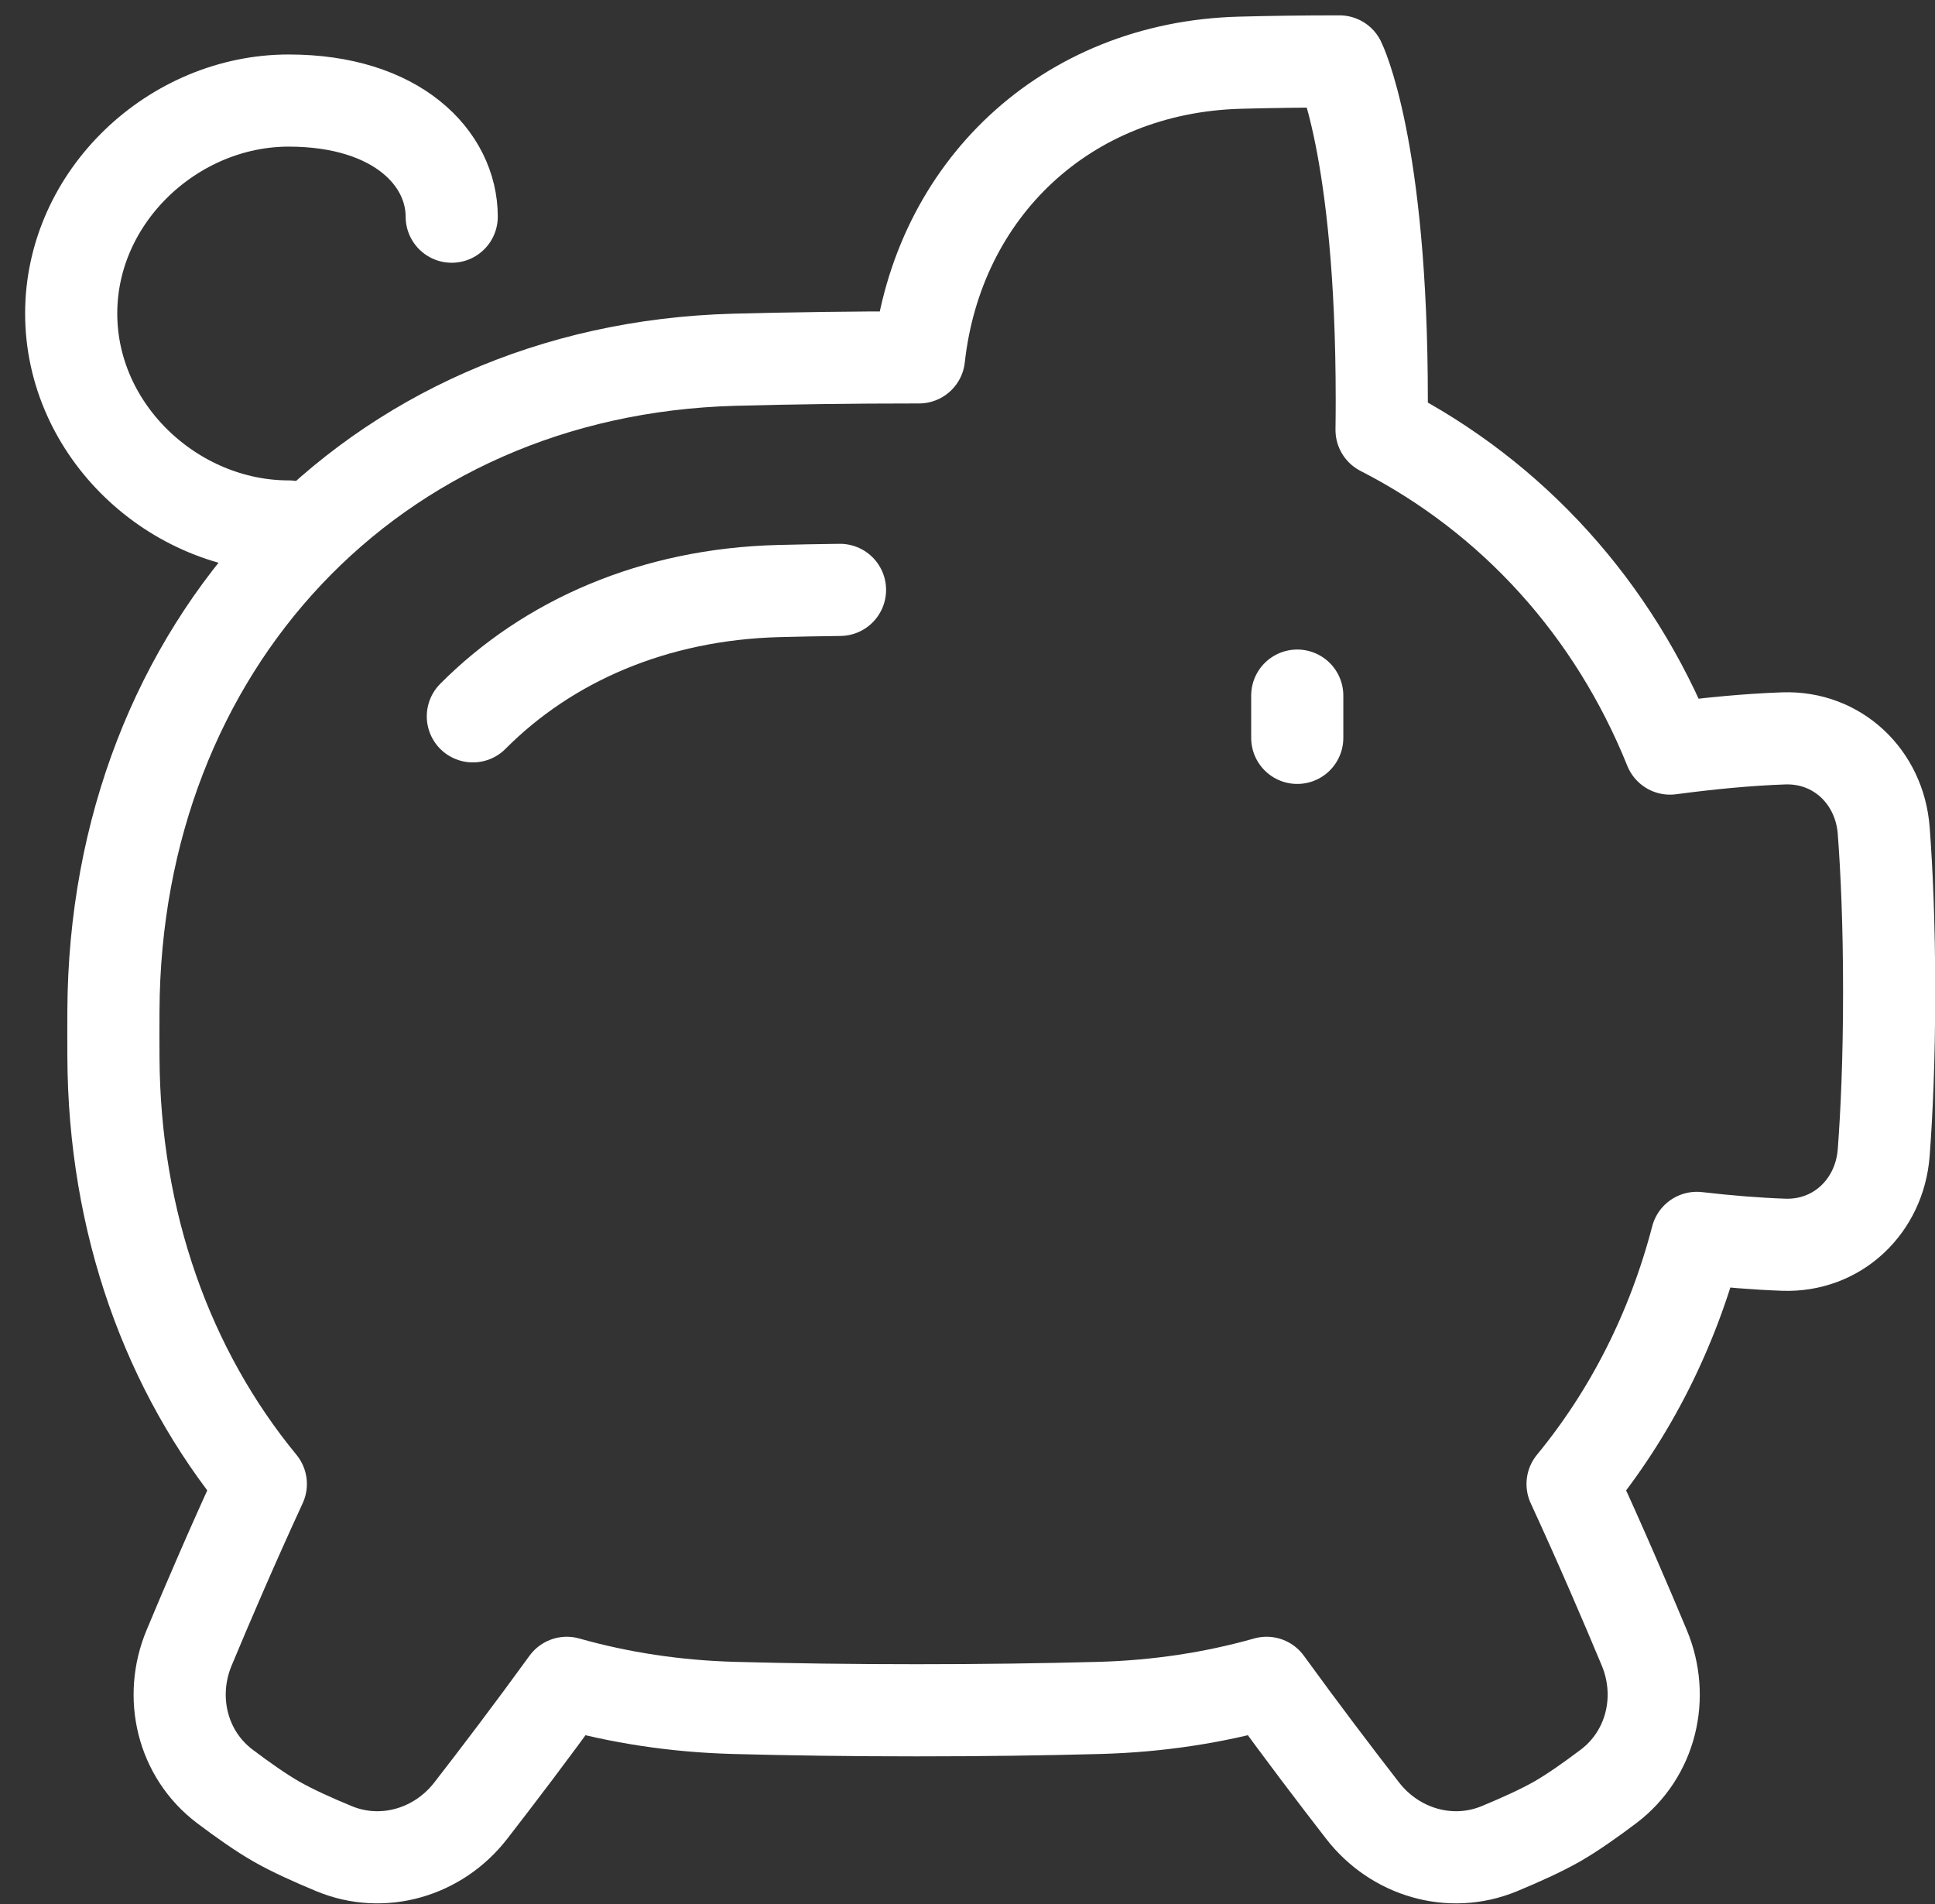
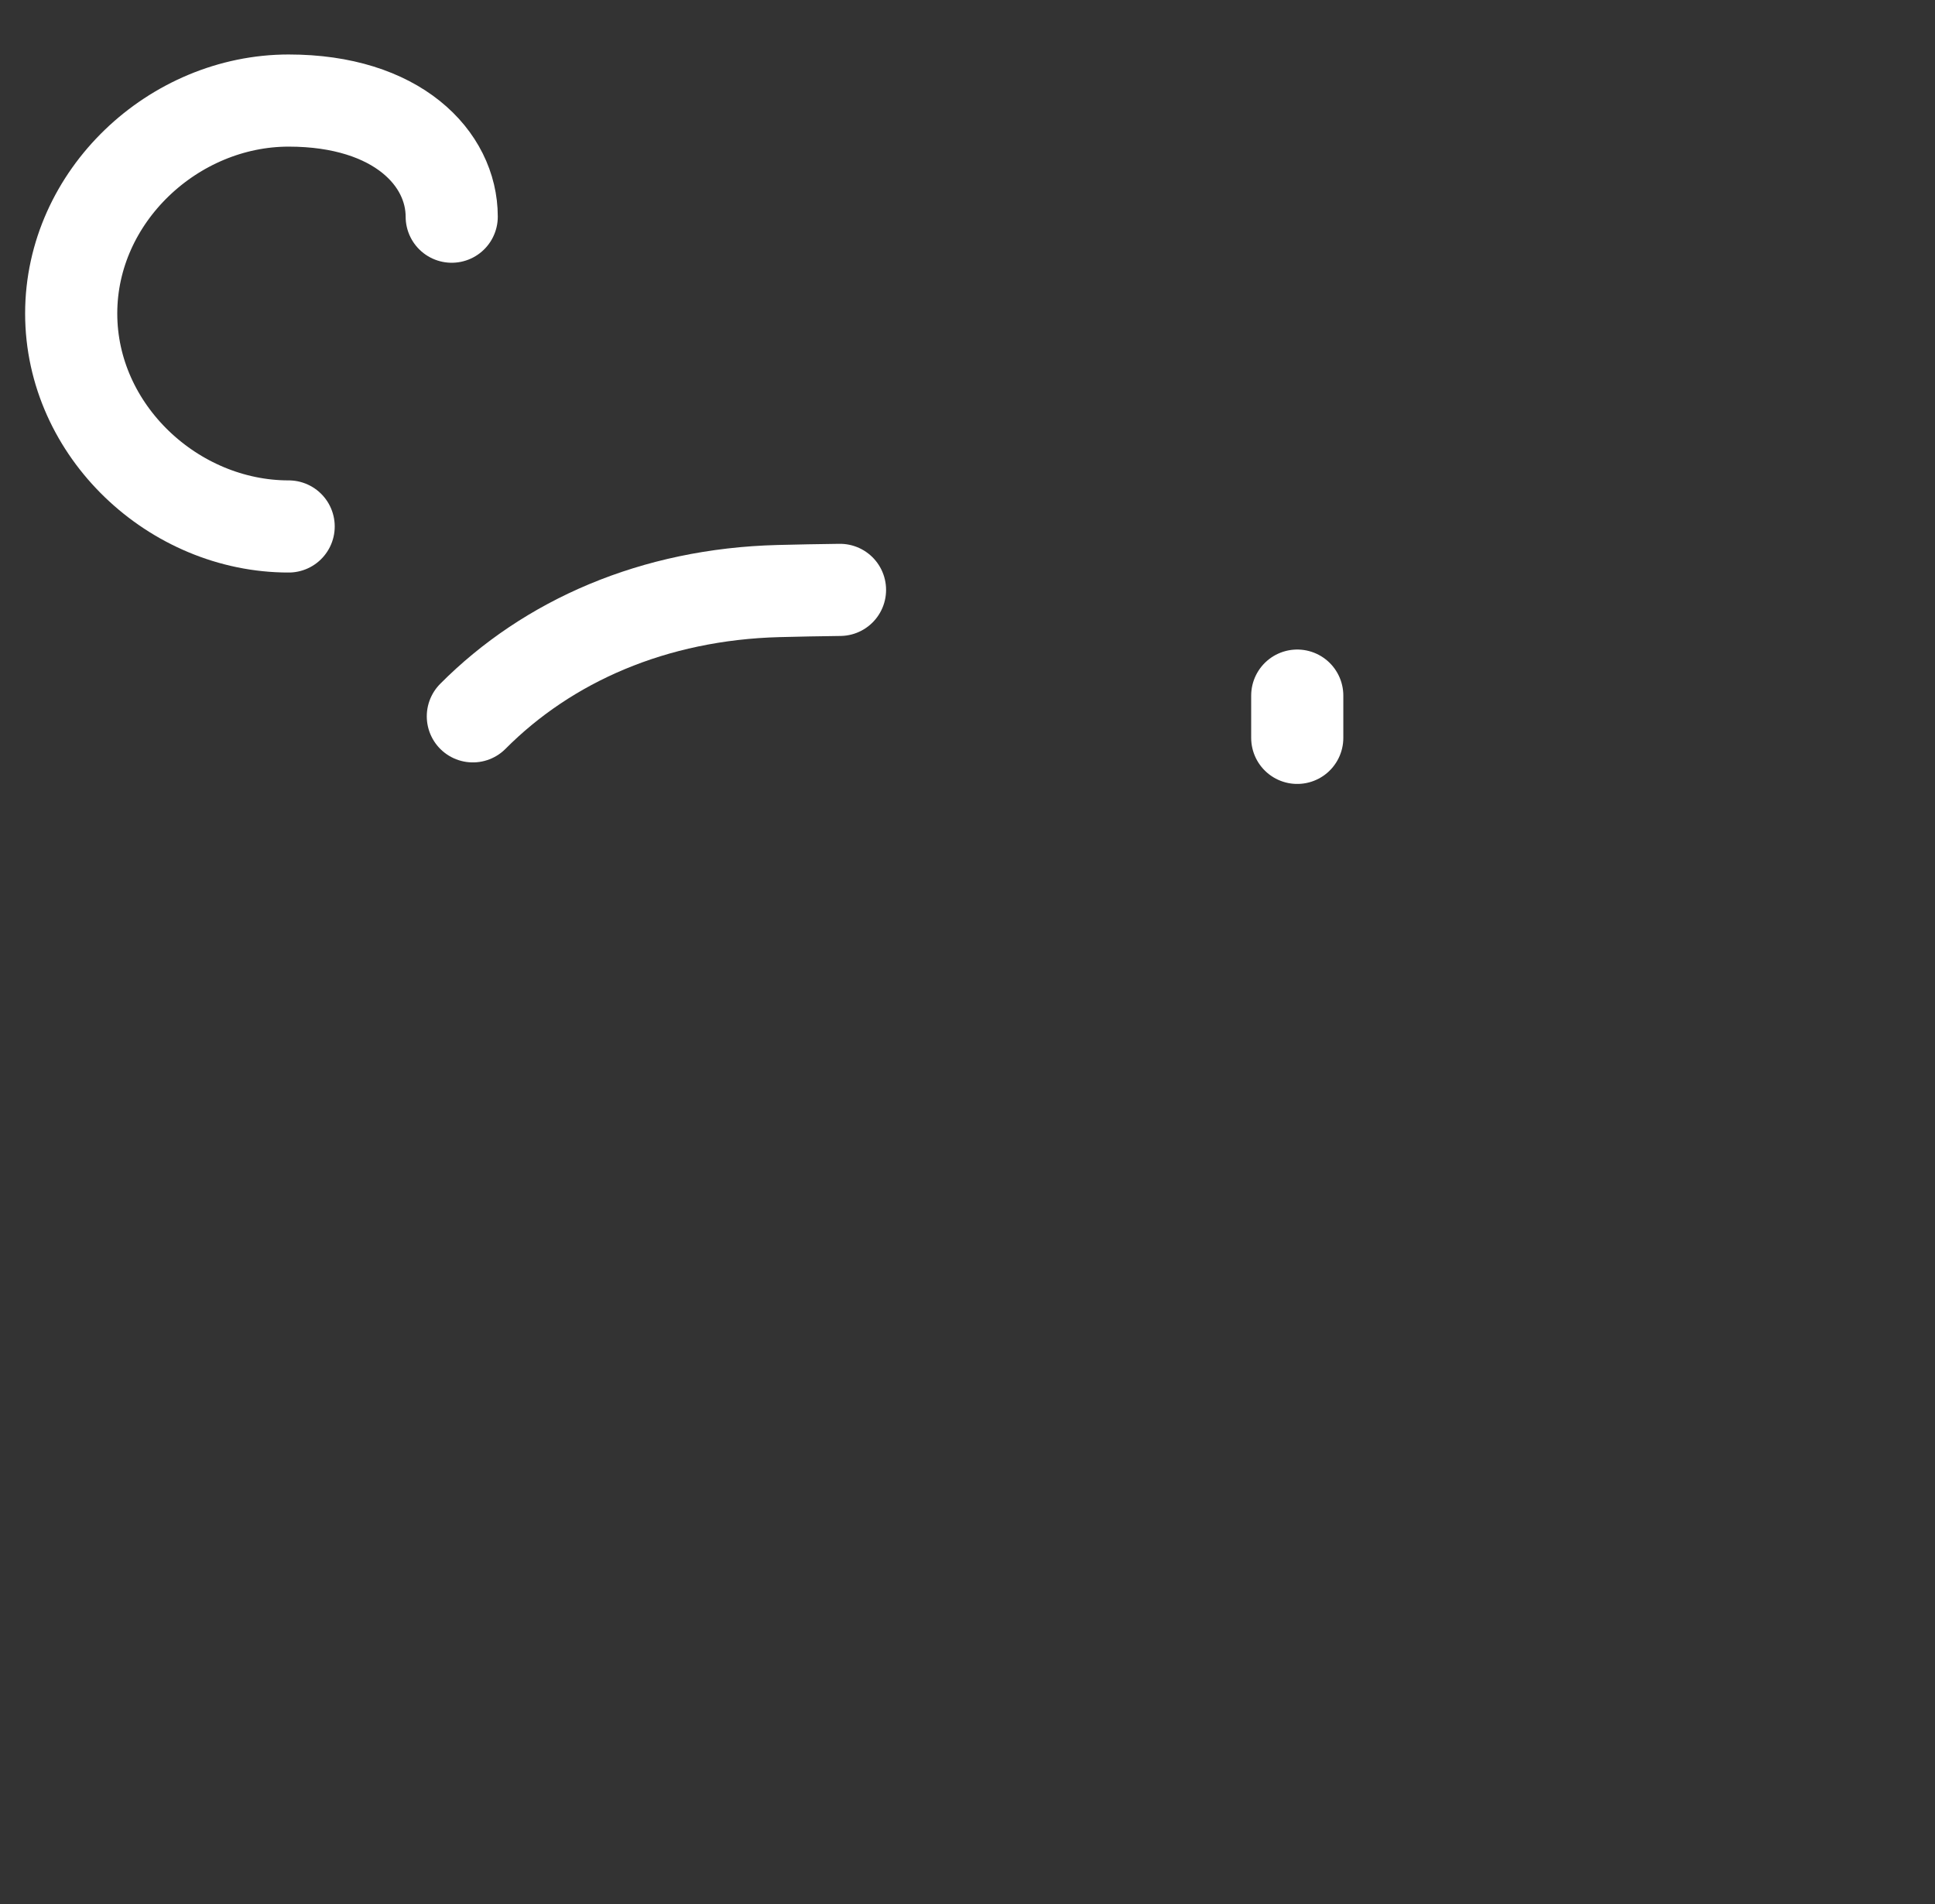
<svg xmlns="http://www.w3.org/2000/svg" width="63" height="62" viewBox="0 0 63 62" fill="none">
  <rect x="0" y="0" width="63" height="62" fill="#333333" stroke="none" />
-   <path d="M40.362 2.042C41.353 2.015 42.435 2 43.611 2C43.611 2 44.988 4.753 44.988 13.012C44.988 13.35 44.986 13.678 44.981 13.998C49.266 16.192 52.546 19.836 54.373 24.373C55.656 24.202 56.909 24.082 58.071 24.041C59.821 23.979 61.197 25.295 61.33 27.04C61.427 28.322 61.507 30.053 61.507 32.284C61.507 34.515 61.427 36.246 61.33 37.528C61.197 39.273 59.821 40.59 58.071 40.527C57.174 40.495 56.223 40.417 55.245 40.304C54.456 43.326 53.072 46.042 51.2 48.317C52.118 50.308 52.931 52.204 53.535 53.651C54.205 55.257 53.761 57.111 52.373 58.161C51.796 58.597 51.197 59.019 50.696 59.306C50.182 59.599 49.495 59.91 48.81 60.193C47.221 60.848 45.42 60.313 44.366 58.955C43.498 57.836 42.392 56.381 41.238 54.791C39.528 55.275 37.704 55.556 35.79 55.608C33.968 55.657 31.991 55.685 29.846 55.685C27.701 55.685 25.723 55.657 23.902 55.608C21.987 55.556 20.164 55.275 18.453 54.791C17.3 56.381 16.194 57.836 15.325 58.955C14.272 60.313 12.471 60.848 10.882 60.193C10.197 59.91 9.509 59.599 8.996 59.306C8.495 59.019 7.896 58.597 7.319 58.161C5.93 57.111 5.487 55.257 6.157 53.651C6.76 52.204 7.574 50.308 8.492 48.317C5.467 44.64 3.715 39.813 3.693 34.403C3.692 34.158 3.691 33.91 3.691 33.661C3.691 33.411 3.692 33.164 3.693 32.918C3.742 21.081 12.069 12.036 23.902 11.713C25.723 11.664 27.701 11.636 29.846 11.636H29.921C30.523 6.187 34.69 2.196 40.362 2.042Z" stroke="white" stroke-width="3" stroke-linecap="round" stroke-linejoin="round" />
  <path d="M15.395 23.323C17.836 20.869 21.29 19.349 25.347 19.244C25.986 19.227 26.653 19.215 27.349 19.206" stroke="white" stroke-width="3" stroke-linecap="round" stroke-linejoin="round" />
  <path d="M42.236 22.648V24.024" stroke="white" stroke-width="3" stroke-linecap="round" stroke-linejoin="round" />
  <path d="M9.398 17.141C5.658 17.141 2.318 14.037 2.318 10.207C2.318 6.378 5.658 3.274 9.398 3.274C12.938 3.274 14.707 5.164 14.707 7.055" stroke="white" stroke-width="3" stroke-linecap="round" stroke-linejoin="round" />
</svg>